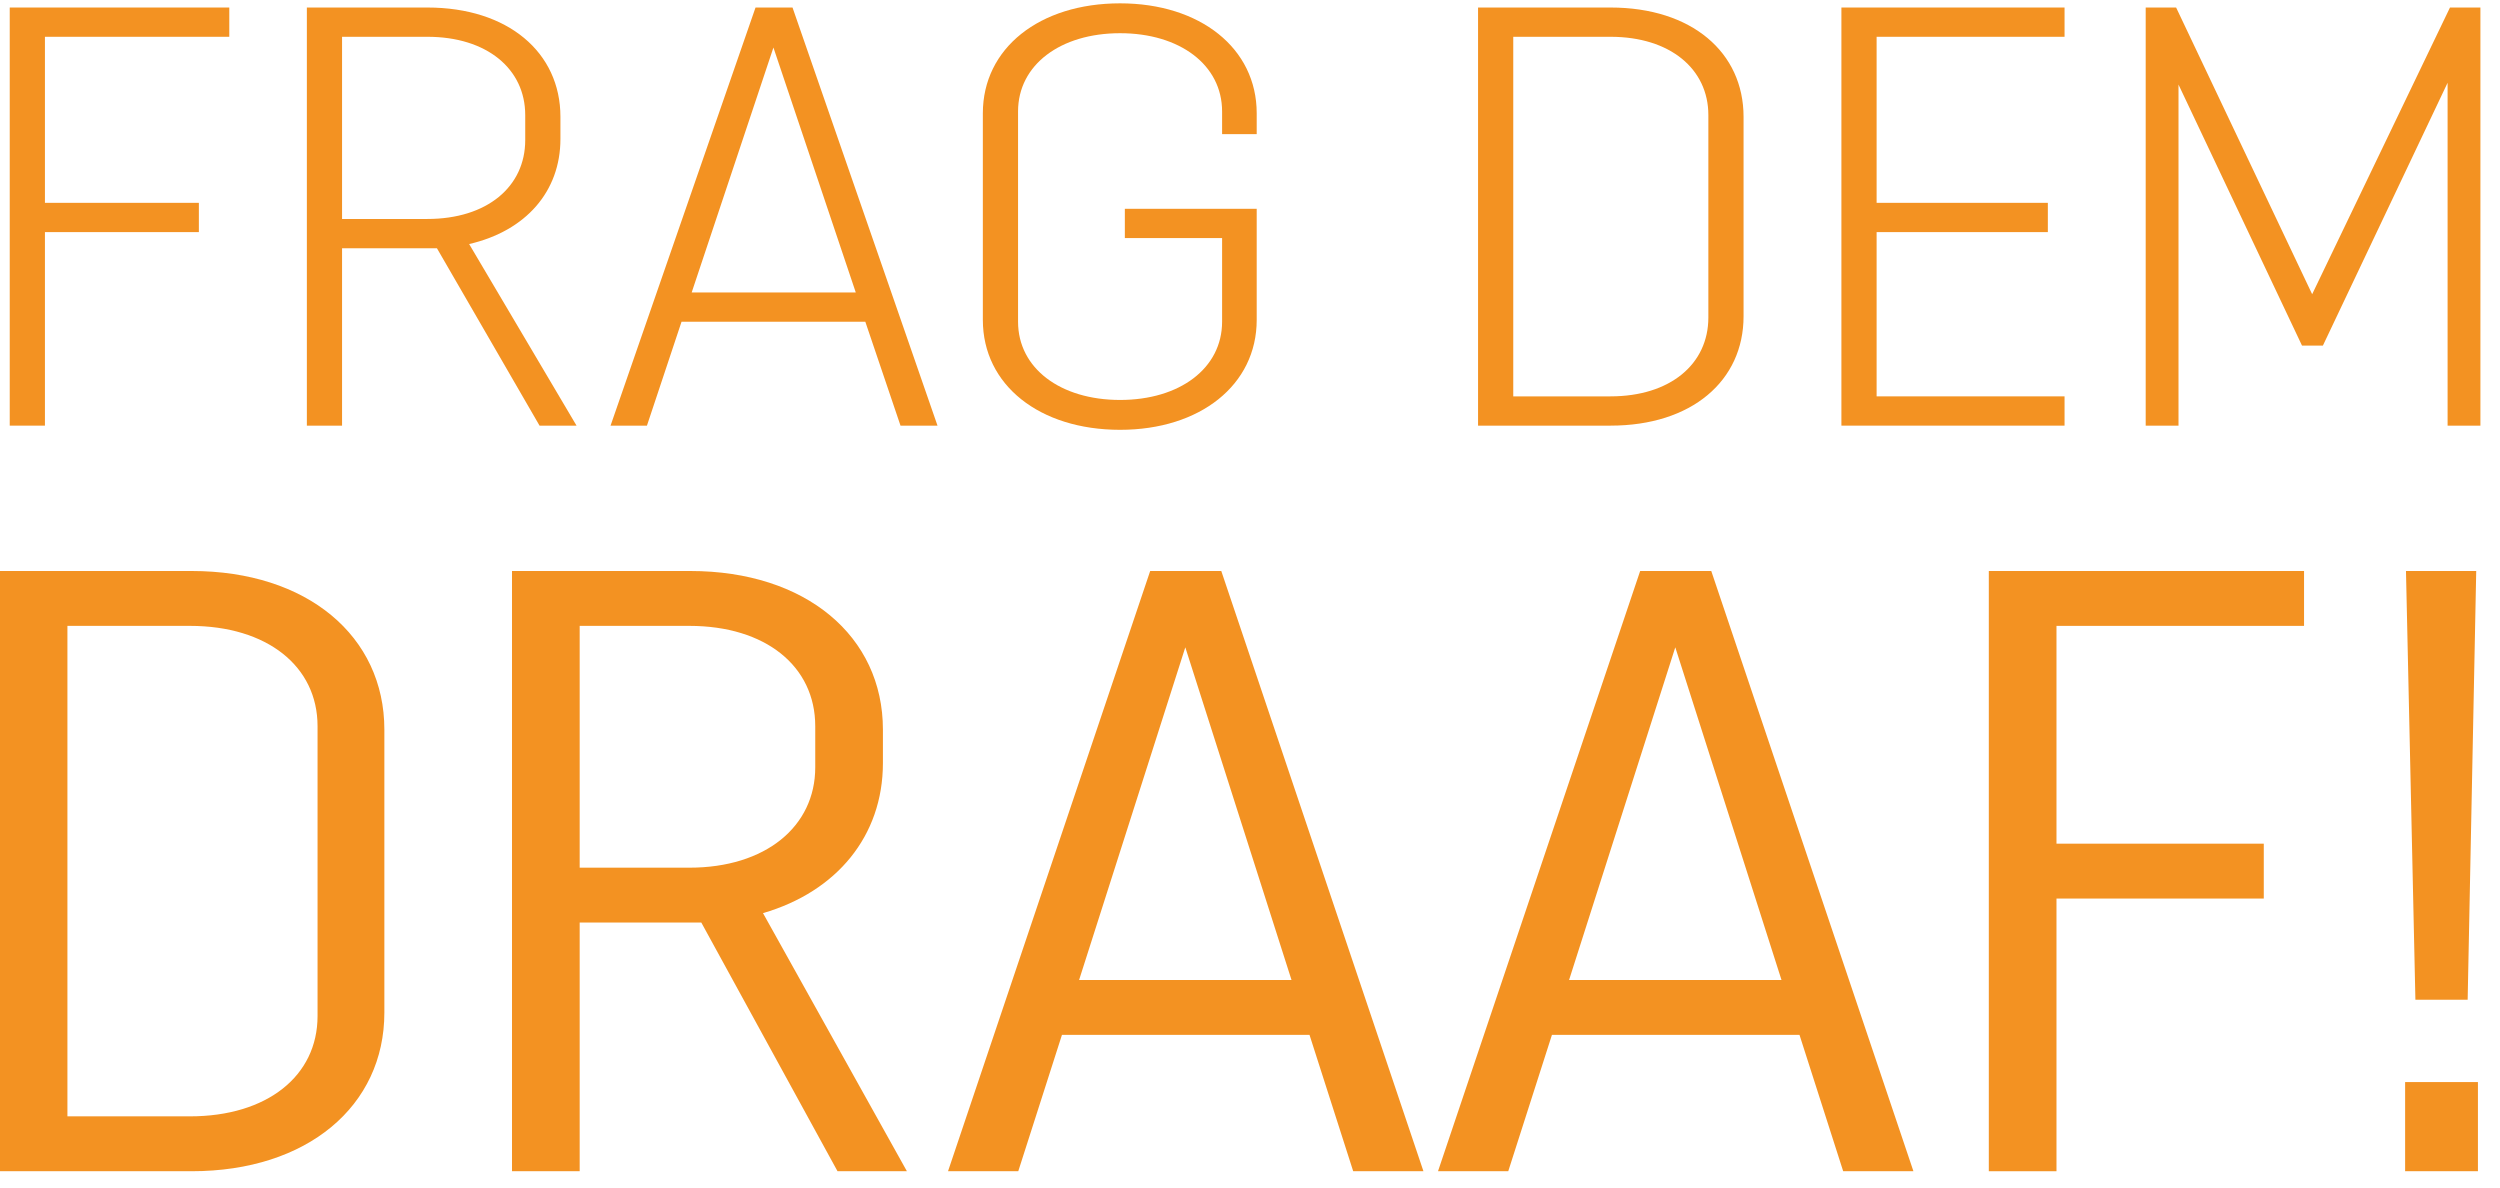
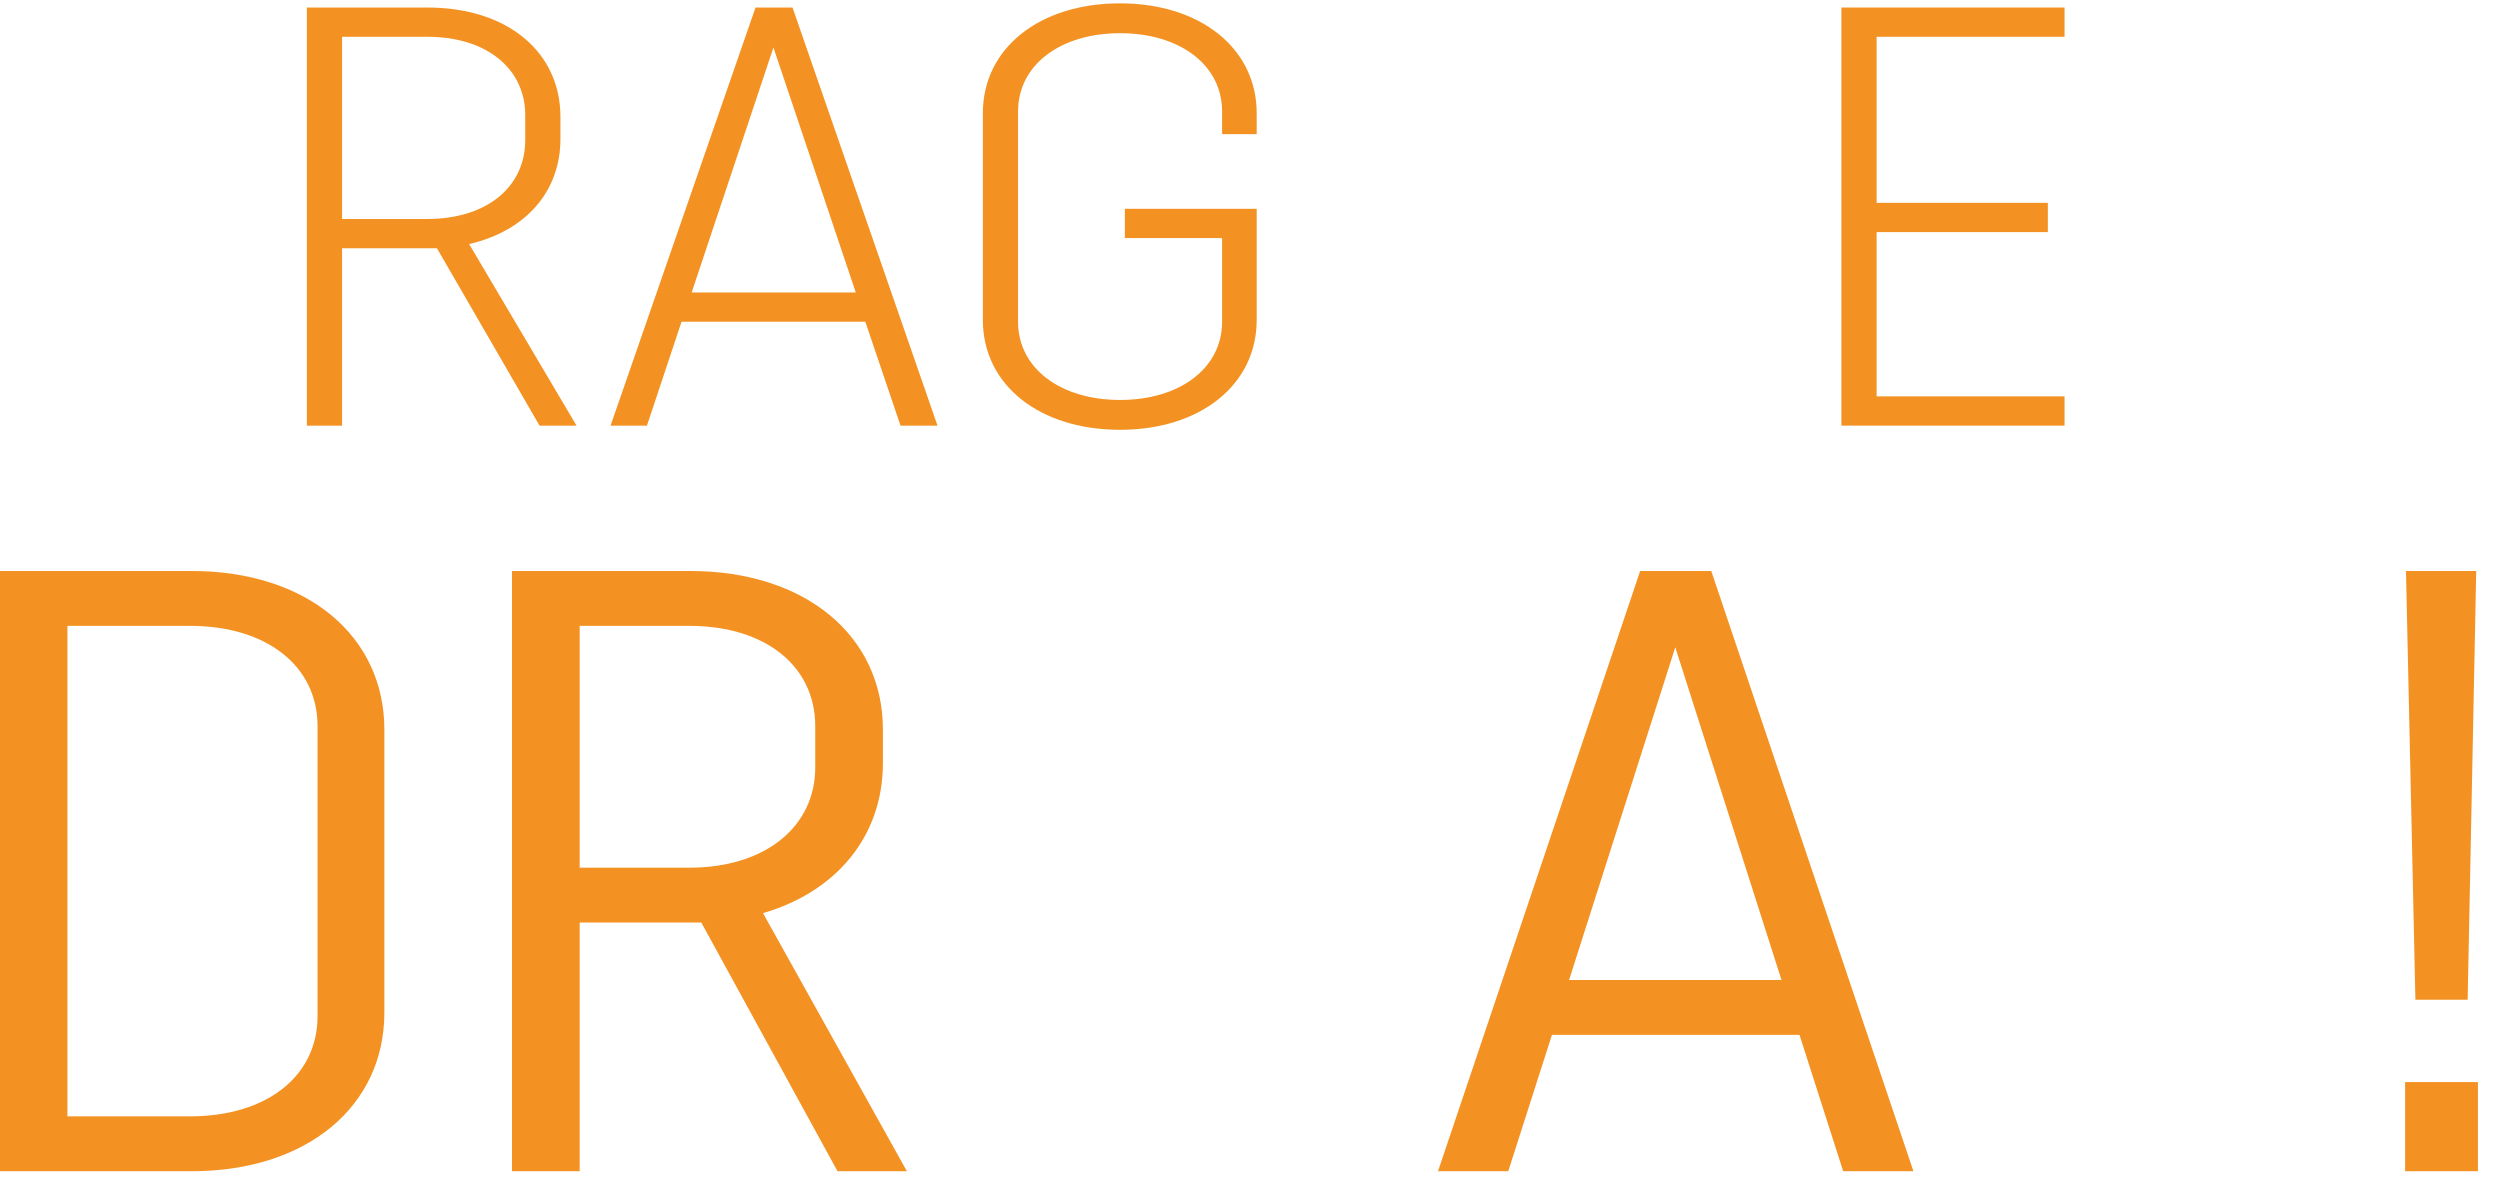
<svg xmlns="http://www.w3.org/2000/svg" width="1000" height="475" viewBox="0 0 1359 645" version="1.1" xml:space="preserve" style="fill-rule:evenodd;clip-rule:evenodd;stroke-linejoin:round;stroke-miterlimit:2;">
  <g transform="matrix(1,0,0,1,-3054.18,-2025.47)">
    <g id="ArtBoard3" transform="matrix(0.921,0,0,0.704,1195.61,1487.61)">
      <rect x="2017.08" y="764.411" width="1474.9" height="915.45" style="fill:none;" />
      <g transform="matrix(2.412,0,0,3.159,3760.05,440.125)">
-         <path d="M-673.583,151.989L-711.251,151.989L-711.251,111.401L-666.137,111.401L-666.137,104.247L-719.865,104.247L-719.865,206.447L-711.251,206.447L-711.251,159.143L-673.583,159.143L-673.583,151.989Z" style="fill:rgb(243,146,34);fill-rule:nonzero;" />
        <path d="M-638.543,163.085L-615.329,163.085L-590.217,206.447L-581.165,206.447L-607.445,162.063C-593.575,158.851 -585.107,149.215 -585.107,136.367L-585.107,130.965C-585.107,115.197 -597.955,104.247 -617.665,104.247L-647.157,104.247L-647.157,206.447L-638.543,206.447L-638.543,163.085ZM-617.665,111.401C-603.065,111.401 -593.721,119.285 -593.721,130.527L-593.721,136.659C-593.721,148.047 -603.065,155.931 -617.665,155.931L-638.543,155.931L-638.543,111.401L-617.665,111.401Z" style="fill:rgb(243,146,34);fill-rule:nonzero;" />
        <path d="M-563.937,206.447L-555.469,181.043L-510.501,181.043L-501.887,206.447L-492.835,206.447L-528.313,104.247L-537.365,104.247L-572.843,206.447L-563.937,206.447ZM-532.985,114.029L-512.837,173.889L-552.987,173.889L-532.985,114.029Z" style="fill:rgb(243,146,34);fill-rule:nonzero;" />
        <path d="M-446.991,153.449L-446.991,160.603L-423.193,160.603L-423.193,181.043C-423.193,192.431 -433.559,200.169 -448.159,200.169C-462.759,200.169 -473.125,192.431 -473.125,181.043L-473.125,129.651C-473.125,118.263 -462.759,110.525 -448.159,110.525C-433.559,110.525 -423.193,118.263 -423.193,129.651L-423.193,135.199L-414.725,135.199L-414.725,130.089C-414.725,114.175 -428.595,103.225 -448.159,103.225C-467.869,103.225 -481.739,114.175 -481.739,130.089L-481.739,180.605C-481.739,196.519 -467.869,207.469 -448.159,207.469C-428.595,207.469 -414.725,196.519 -414.725,180.605L-414.725,153.449L-446.991,153.449Z" style="fill:rgb(243,146,34);fill-rule:nonzero;" />
-         <path d="M-360.559,206.447L-328.147,206.447C-308.291,206.447 -295.589,195.497 -295.589,179.729L-295.589,130.965C-295.589,115.197 -308.291,104.247 -328.147,104.247L-360.559,104.247L-360.559,206.447ZM-328.147,111.401C-313.547,111.401 -304.203,119.285 -304.203,130.527L-304.203,180.021C-304.203,191.409 -313.547,199.293 -328.147,199.293L-351.945,199.293L-351.945,111.401L-328.147,111.401Z" style="fill:rgb(243,146,34);fill-rule:nonzero;" />
        <path d="M-217.041,199.293L-263.031,199.293L-263.031,159.143L-221.129,159.143L-221.129,151.989L-263.031,151.989L-263.031,111.401L-217.041,111.401L-217.041,104.247L-271.645,104.247L-271.645,206.447L-217.041,206.447L-217.041,199.293Z" style="fill:rgb(243,146,34);fill-rule:nonzero;" />
-         <path d="M-189.155,206.447L-189.155,123.081L-158.933,186.883L-153.823,186.883L-123.309,122.643L-123.309,206.447L-115.279,206.447L-115.279,104.247L-122.725,104.247L-156.451,174.327L-189.739,104.247L-197.185,104.247L-197.185,206.447L-189.155,206.447Z" style="fill:rgb(243,146,34);fill-rule:nonzero;" />
      </g>
      <g transform="matrix(3.463,0,0,4.535,4514.78,731.772)">
        <path d="M-721.033,206.447L-688.329,206.447C-668.619,206.447 -655.479,195.351 -655.479,179.437L-655.479,131.257C-655.479,115.343 -668.619,104.247 -688.329,104.247L-721.033,104.247L-721.033,206.447ZM-688.621,113.591C-675.481,113.591 -666.867,120.453 -666.867,130.673L-666.867,180.021C-666.867,190.241 -675.481,197.103 -688.621,197.103L-709.499,197.103L-709.499,113.591L-688.621,113.591Z" style="fill:rgb(243,146,34);fill-rule:nonzero;" />
        <path d="M-622.191,164.107L-601.459,164.107L-578.245,206.447L-566.419,206.447L-590.947,162.501C-578.391,158.851 -570.507,149.361 -570.507,136.951L-570.507,131.257C-570.507,115.343 -583.647,104.247 -603.357,104.247L-633.725,104.247L-633.725,206.447L-622.191,206.447L-622.191,164.107ZM-603.503,113.591C-590.509,113.591 -582.041,120.453 -582.041,130.673L-582.041,137.681C-582.041,147.755 -590.509,154.763 -603.503,154.763L-622.191,154.763L-622.191,113.591L-603.503,113.591Z" style="fill:rgb(243,146,34);fill-rule:nonzero;" />
-         <path d="M-547.439,206.447L-539.993,183.233L-497.799,183.233L-490.353,206.447L-478.381,206.447L-512.837,104.247L-524.955,104.247L-559.411,206.447L-547.439,206.447ZM-518.969,117.241L-500.865,173.889L-537.073,173.889L-518.969,117.241Z" style="fill:rgb(243,146,34);fill-rule:nonzero;" />
        <path d="M-463.927,206.447L-456.481,183.233L-414.287,183.233L-406.841,206.447L-394.869,206.447L-429.325,104.247L-441.443,104.247L-475.899,206.447L-463.927,206.447ZM-435.457,117.241L-417.353,173.889L-453.561,173.889L-435.457,117.241Z" style="fill:rgb(243,146,34);fill-rule:nonzero;" />
-         <path d="M-335.155,150.675L-370.487,150.675L-370.487,113.591L-328.293,113.591L-328.293,104.247L-382.021,104.247L-382.021,206.447L-370.487,206.447L-370.487,160.019L-335.155,160.019L-335.155,150.675Z" style="fill:rgb(243,146,34);fill-rule:nonzero;" />
        <path d="M-311.065,206.447L-298.655,206.447L-298.655,191.263L-311.065,191.263L-311.065,206.447ZM-309.313,177.247L-300.407,177.247L-298.947,104.247L-310.919,104.247L-309.313,177.247Z" style="fill:rgb(243,146,34);fill-rule:nonzero;" />
      </g>
    </g>
  </g>
</svg>